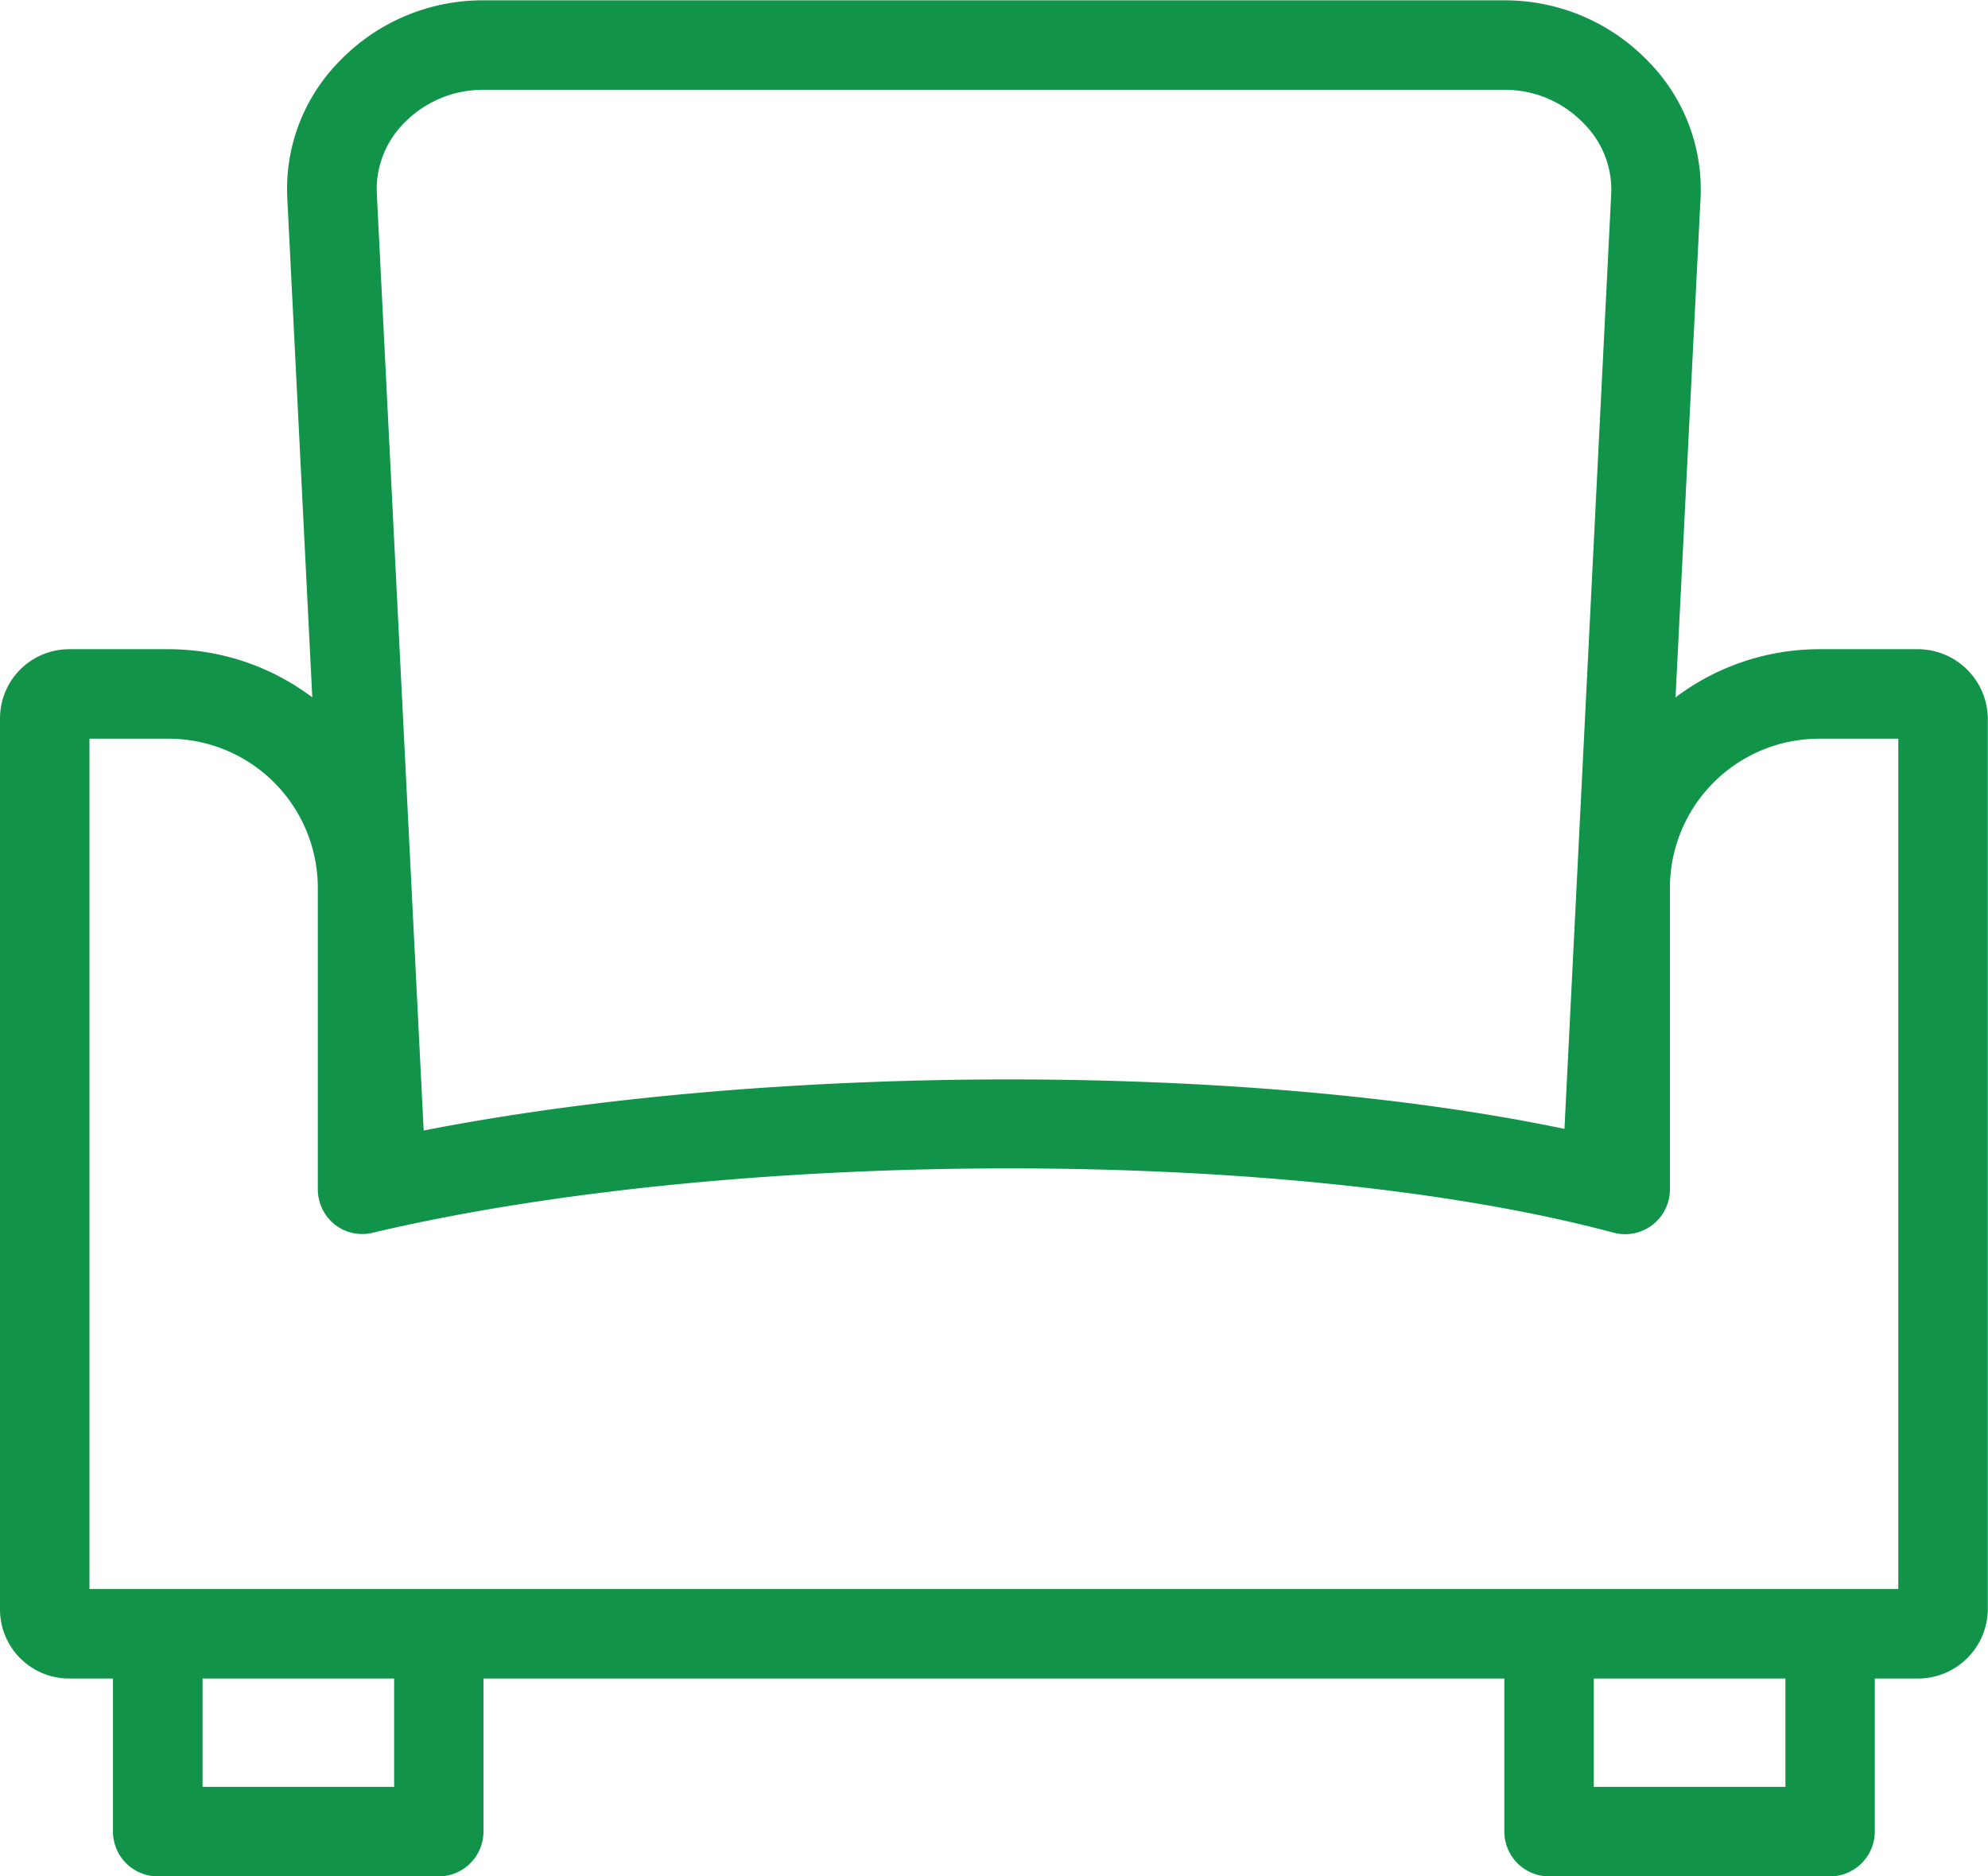
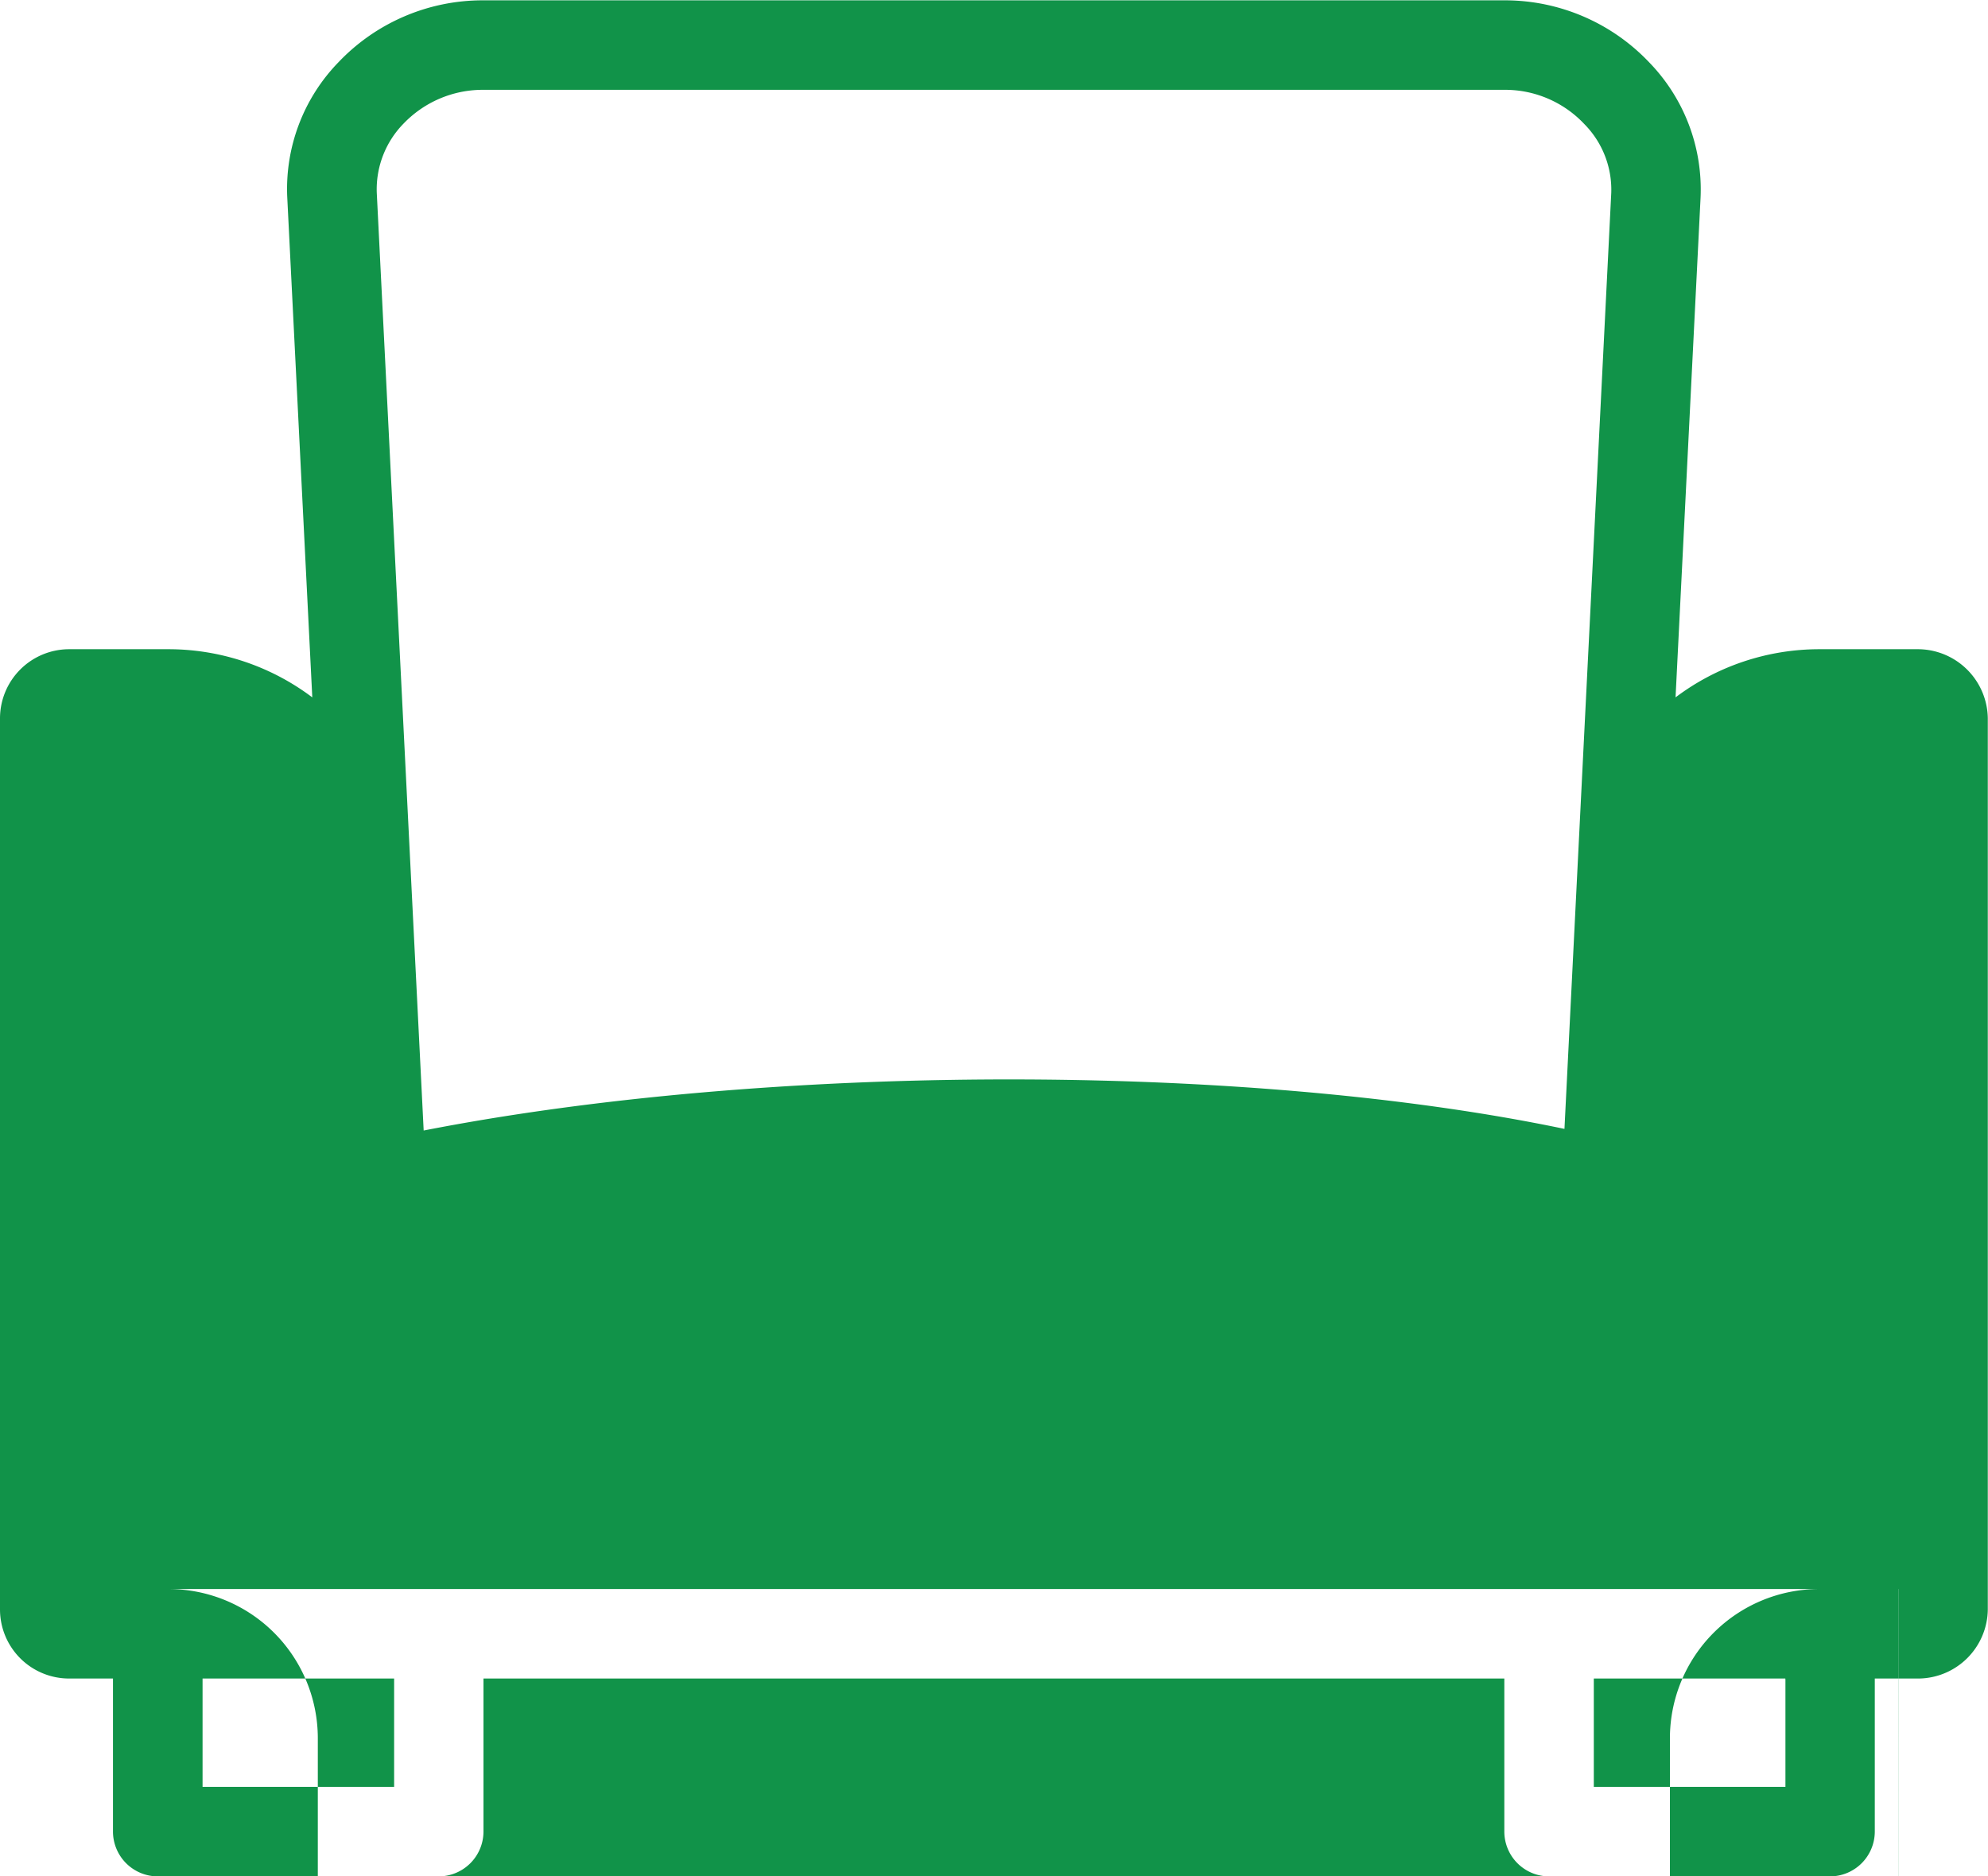
<svg xmlns="http://www.w3.org/2000/svg" width="61.094" height="57.65" viewBox="0 0 61.094 57.65">
  <defs>
    <style>
      .cls-1 {
        fill: #119349;
        fill-rule: evenodd;
      }
    </style>
  </defs>
-   <path id="Shape_13.svg" data-name="Shape 13.svg" class="cls-1" d="M993.968,1228.39H990.9a7.338,7.338,0,0,0-4.408,1.48l0.769-15.36a5.606,5.606,0,0,0-1.585-4.16,6.11,6.11,0,0,0-4.407-1.9H949.82a6.11,6.11,0,0,0-4.416,1.9,5.588,5.588,0,0,0-1.576,4.16l0.769,15.36a7.341,7.341,0,0,0-4.409-1.48h-3.069a2.127,2.127,0,0,0-2.119,2.12v27.39a2.124,2.124,0,0,0,2.134,2.12h1.338s0,0.01,0,.02v4.68a1.379,1.379,0,0,0,1.375,1.38h8.636a1.379,1.379,0,0,0,1.375-1.38v-4.7H981.23v4.7a1.378,1.378,0,0,0,1.375,1.38h8.635a1.379,1.379,0,0,0,1.375-1.38v-4.68c0-.01,0-0.02,0-0.02h1.354a2.148,2.148,0,0,0,2.119-2.12v-27.39A2.154,2.154,0,0,0,993.968,1228.39ZM947.4,1212.24a3.371,3.371,0,0,1,2.424-1.04h31.447a3.342,3.342,0,0,1,2.415,1.05,2.867,2.867,0,0,1,.83,2.12l-1.438,28.76c-9.743-2.04-24.418-2.03-35.058.05l-1.441-28.81A2.885,2.885,0,0,1,947.4,1212.24Zm-0.289,51.11h-5.886v-3.31c0-.01,0-0.02,0-0.02h5.887v3.33Zm42.758-3.31v3.31H983.98v-3.33h5.886S989.865,1260.03,989.865,1260.04Zm3.472-2.77H937.749v-26.13h2.439a4.588,4.588,0,0,1,4.579,4.58v9.27a1.391,1.391,0,0,0,.522,1.08,1.361,1.361,0,0,0,1.169.25c11.158-2.63,28.263-2.64,38.132,0a1.377,1.377,0,0,0,1.729-1.33v-9.27a4.588,4.588,0,0,1,4.579-4.58h2.439v26.13Z" transform="translate(-935 -1208.44)" />
+   <path id="Shape_13.svg" data-name="Shape 13.svg" class="cls-1" d="M993.968,1228.39H990.9a7.338,7.338,0,0,0-4.408,1.48l0.769-15.36a5.606,5.606,0,0,0-1.585-4.16,6.11,6.11,0,0,0-4.407-1.9H949.82a6.11,6.11,0,0,0-4.416,1.9,5.588,5.588,0,0,0-1.576,4.16l0.769,15.36a7.341,7.341,0,0,0-4.409-1.48h-3.069a2.127,2.127,0,0,0-2.119,2.12v27.39a2.124,2.124,0,0,0,2.134,2.12h1.338s0,0.01,0,.02v4.68a1.379,1.379,0,0,0,1.375,1.38h8.636a1.379,1.379,0,0,0,1.375-1.38v-4.7H981.23v4.7a1.378,1.378,0,0,0,1.375,1.38h8.635a1.379,1.379,0,0,0,1.375-1.38v-4.68c0-.01,0-0.02,0-0.02h1.354a2.148,2.148,0,0,0,2.119-2.12v-27.39A2.154,2.154,0,0,0,993.968,1228.39ZM947.4,1212.24a3.371,3.371,0,0,1,2.424-1.04h31.447a3.342,3.342,0,0,1,2.415,1.05,2.867,2.867,0,0,1,.83,2.12l-1.438,28.76c-9.743-2.04-24.418-2.03-35.058.05l-1.441-28.81A2.885,2.885,0,0,1,947.4,1212.24Zm-0.289,51.11h-5.886v-3.31c0-.01,0-0.02,0-0.02h5.887v3.33Zm42.758-3.31v3.31H983.98v-3.33h5.886S989.865,1260.03,989.865,1260.04Zm3.472-2.77H937.749h2.439a4.588,4.588,0,0,1,4.579,4.58v9.27a1.391,1.391,0,0,0,.522,1.08,1.361,1.361,0,0,0,1.169.25c11.158-2.63,28.263-2.64,38.132,0a1.377,1.377,0,0,0,1.729-1.33v-9.27a4.588,4.588,0,0,1,4.579-4.58h2.439v26.13Z" transform="translate(-935 -1208.44)" />
</svg>